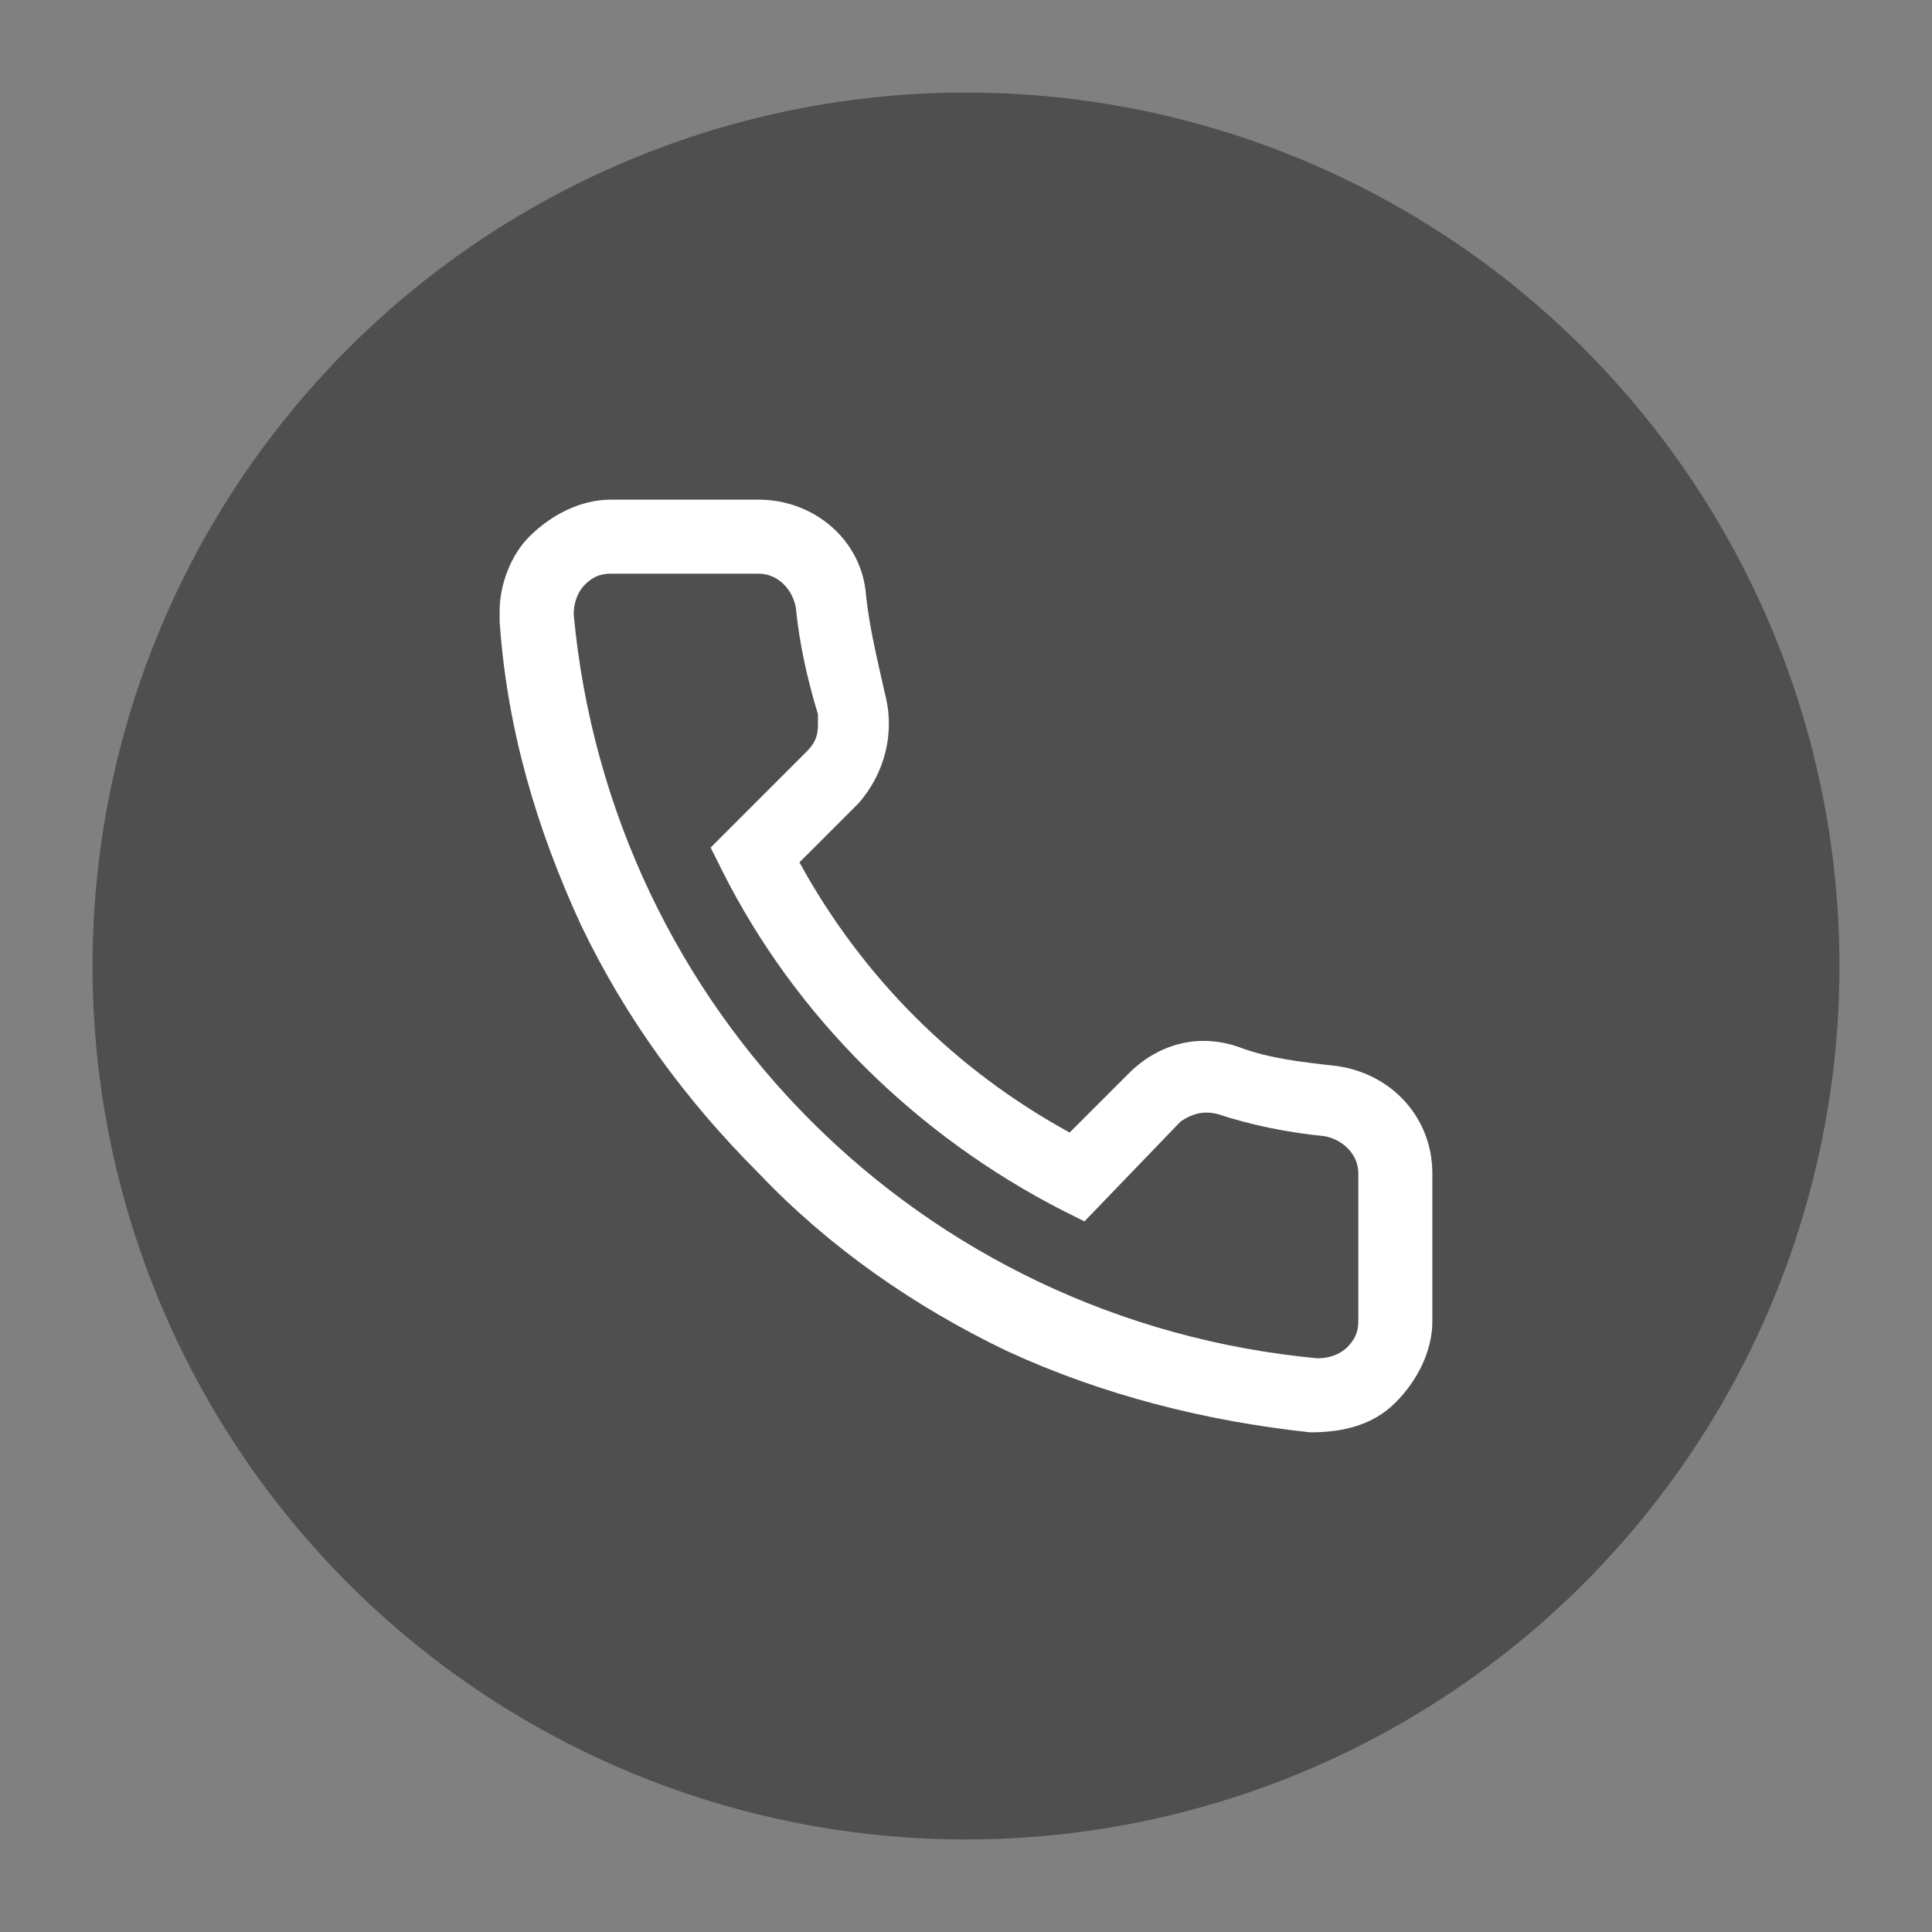
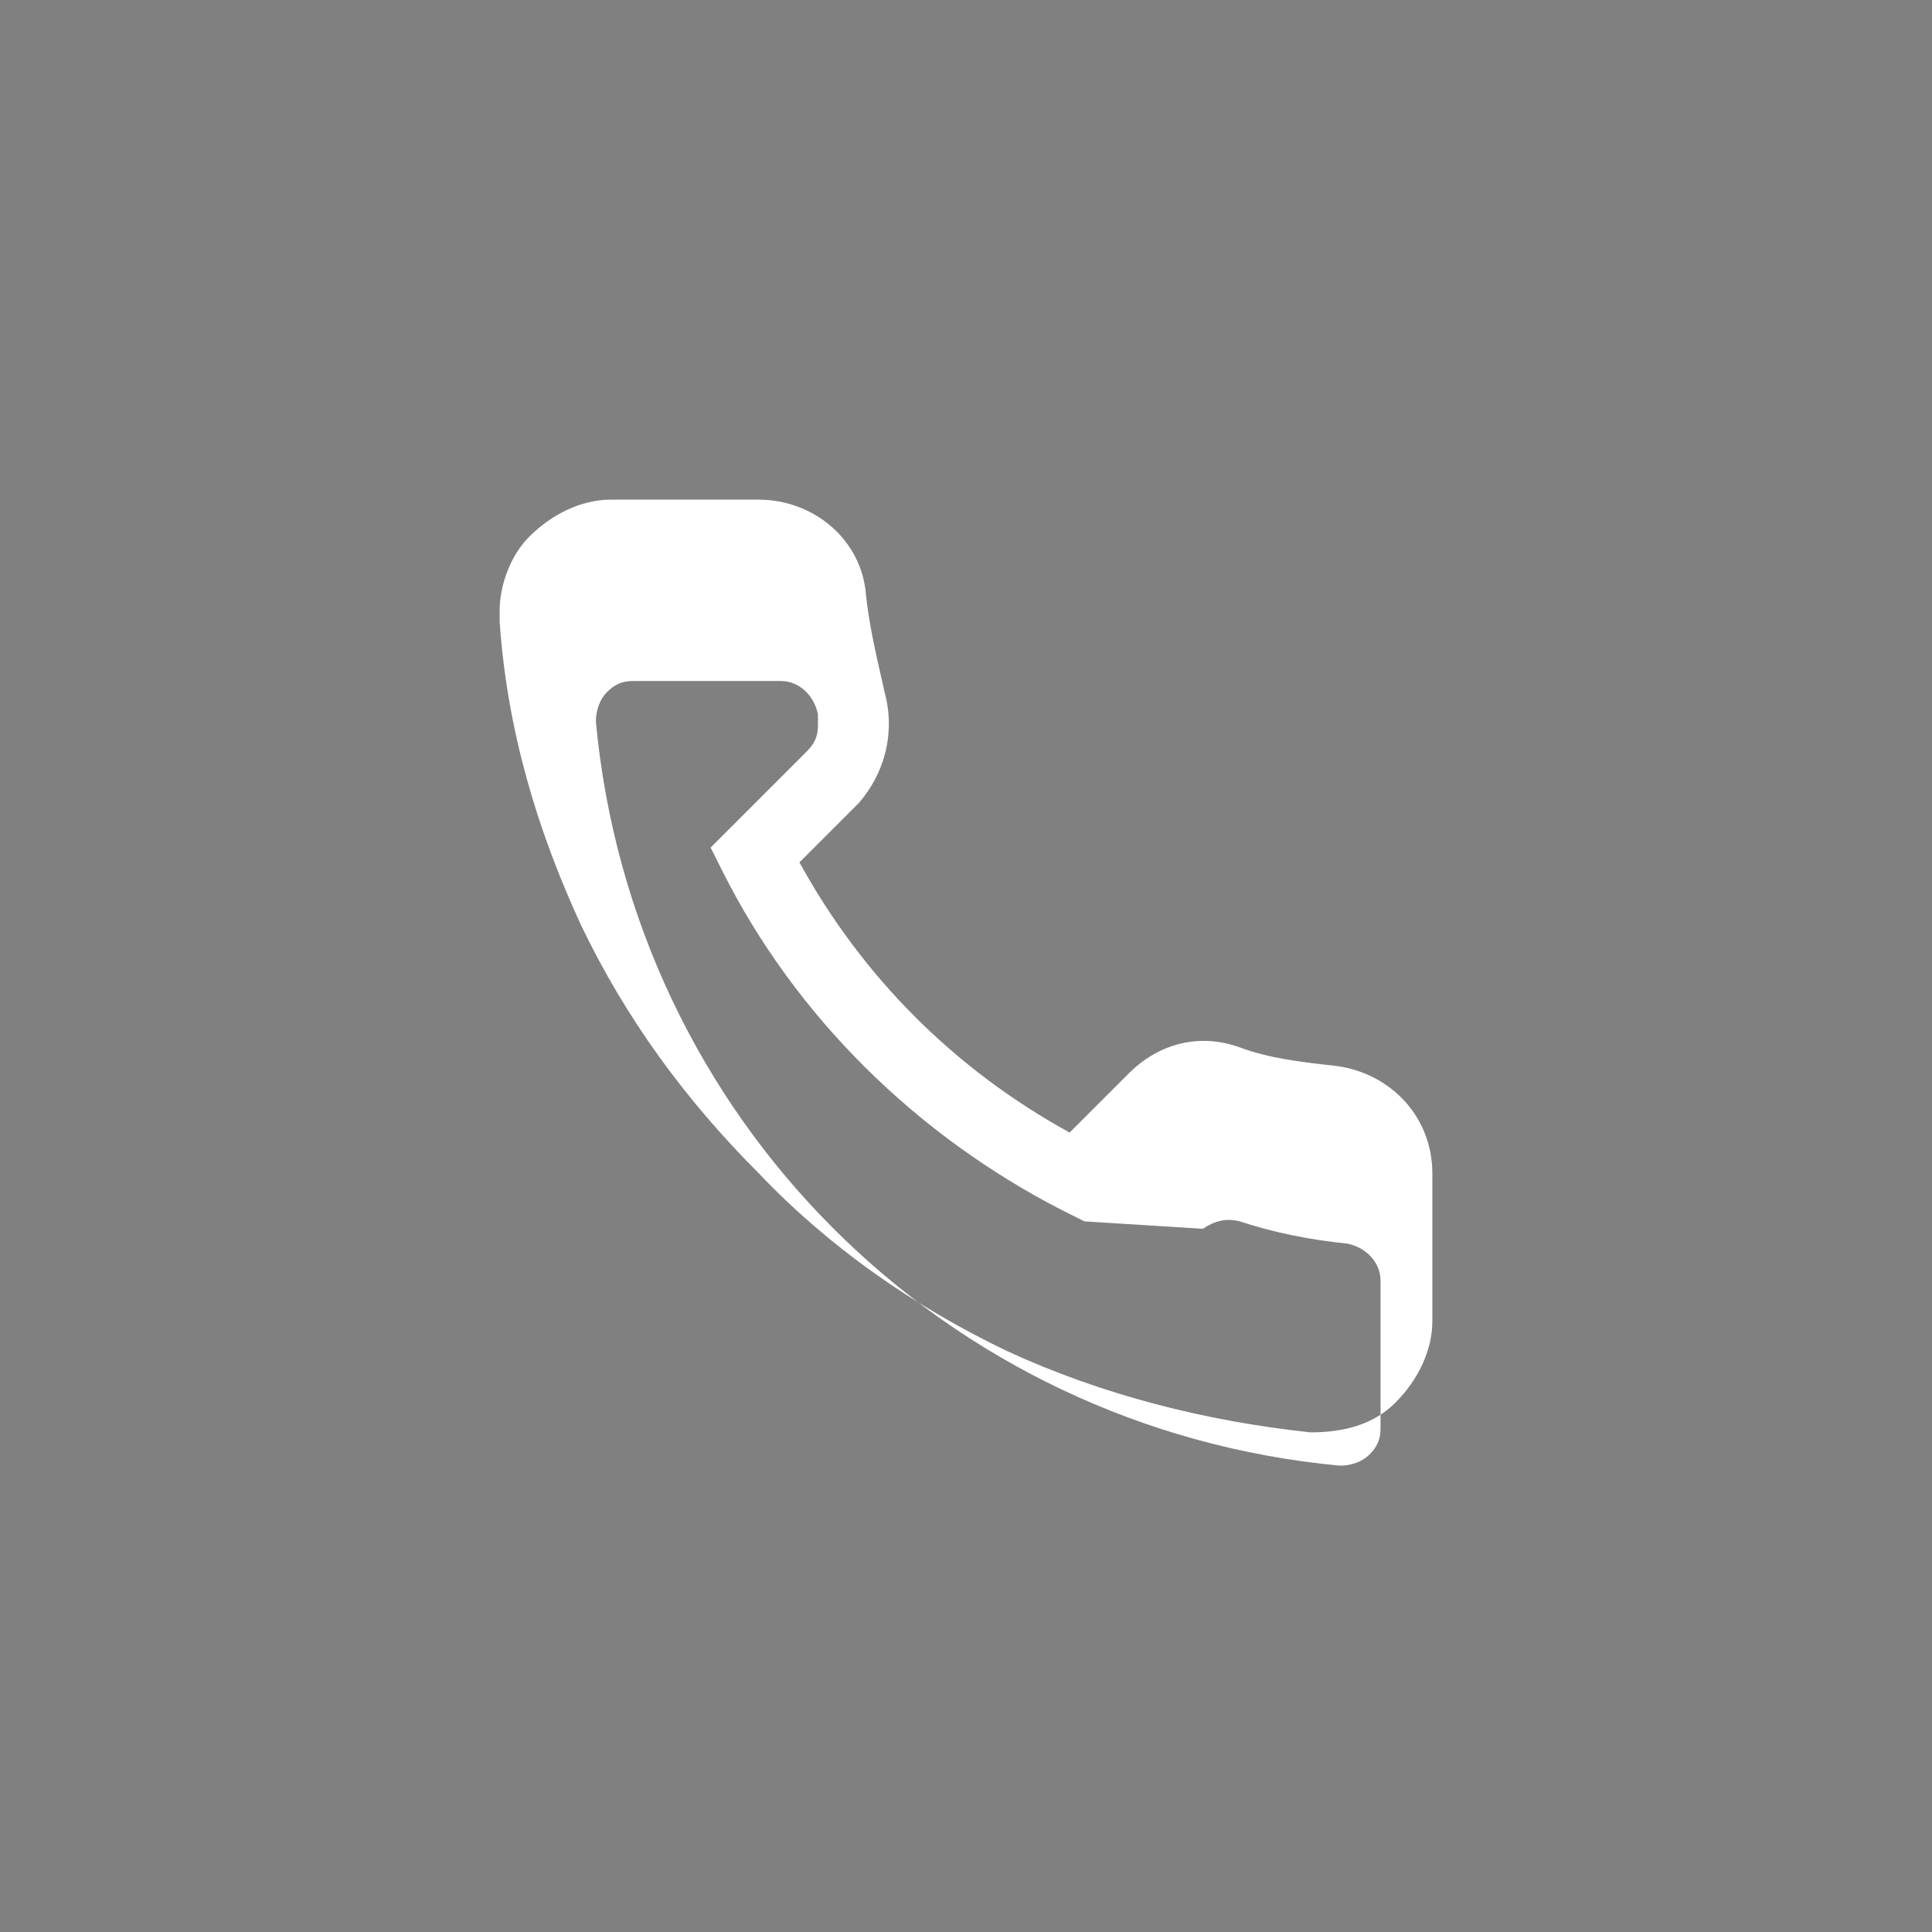
<svg xmlns="http://www.w3.org/2000/svg" version="1.1" id="Camada_1" x="0px" y="0px" viewBox="0 0 52.2 52.2" style="enable-background:new 0 0 52.2 52.2;" xml:space="preserve">
  <rect x="0" y="0" width="52.2" height="52.2" fill="#808080" stroke="none" />
  <style type="text/css">
	.st0{fill:#504F4F;}
	.st1{fill:#FFFFFF;}
</style>
  <g id="XMLID_2_">
-     <circle id="XMLID_7_" class="st0" cx="26.1" cy="26.1" r="23.6" />
-     <path id="XMLID_3_" class="st1" d="M13.5,16.5c0-0.7,0.3-1.5,0.8-2c0.6-0.6,1.4-1,2.2-1h4c1.5,0,2.8,1.1,2.9,2.6   c0.1,0.9,0.3,1.7,0.5,2.6c0.3,1.1,0,2.2-0.7,3l-1.6,1.6c1.7,3.1,4.2,5.6,7.3,7.3l1.6-1.6c0.8-0.8,1.9-1.1,3-0.7   c0.8,0.3,1.7,0.4,2.6,0.5c1.5,0.2,2.6,1.4,2.6,2.9v4c0,0.8-0.4,1.6-1,2.2c-0.6,0.6-1.4,0.8-2.3,0.8c-2.8-0.3-5.6-1-8.2-2.2   c-2.5-1.2-4.8-2.8-6.7-4.8c-2-2-3.6-4.2-4.8-6.7c-1.2-2.6-2-5.3-2.2-8.2C13.5,16.7,13.5,16.6,13.5,16.5L13.5,16.5z M22.1,19.6   c0-0.1,0-0.2,0-0.3c-0.3-1-0.5-1.9-0.6-2.9c-0.1-0.5-0.5-0.9-1-0.9h-4c-0.3,0-0.5,0.1-0.7,0.3c-0.2,0.2-0.3,0.5-0.3,0.8   c1,10.7,9.4,19.1,20.1,20.1c0.3,0,0.6-0.1,0.8-0.3c0.2-0.2,0.3-0.4,0.3-0.7v-4c0-0.5-0.4-0.9-0.9-1c-1-0.1-2-0.3-2.9-0.6   c-0.4-0.1-0.7,0-1,0.2L29.3,33l-0.6-0.3c-3.9-2-7.2-5.2-9.2-9.2l-0.3-0.6l2.6-2.6C22,20.1,22.1,19.9,22.1,19.6L22.1,19.6z    M22.1,19.6" />
+     <path id="XMLID_3_" class="st1" d="M13.5,16.5c0-0.7,0.3-1.5,0.8-2c0.6-0.6,1.4-1,2.2-1h4c1.5,0,2.8,1.1,2.9,2.6   c0.1,0.9,0.3,1.7,0.5,2.6c0.3,1.1,0,2.2-0.7,3l-1.6,1.6c1.7,3.1,4.2,5.6,7.3,7.3l1.6-1.6c0.8-0.8,1.9-1.1,3-0.7   c0.8,0.3,1.7,0.4,2.6,0.5c1.5,0.2,2.6,1.4,2.6,2.9v4c0,0.8-0.4,1.6-1,2.2c-0.6,0.6-1.4,0.8-2.3,0.8c-2.8-0.3-5.6-1-8.2-2.2   c-2.5-1.2-4.8-2.8-6.7-4.8c-2-2-3.6-4.2-4.8-6.7c-1.2-2.6-2-5.3-2.2-8.2C13.5,16.7,13.5,16.6,13.5,16.5L13.5,16.5z M22.1,19.6   c0-0.1,0-0.2,0-0.3c-0.1-0.5-0.5-0.9-1-0.9h-4c-0.3,0-0.5,0.1-0.7,0.3c-0.2,0.2-0.3,0.5-0.3,0.8   c1,10.7,9.4,19.1,20.1,20.1c0.3,0,0.6-0.1,0.8-0.3c0.2-0.2,0.3-0.4,0.3-0.7v-4c0-0.5-0.4-0.9-0.9-1c-1-0.1-2-0.3-2.9-0.6   c-0.4-0.1-0.7,0-1,0.2L29.3,33l-0.6-0.3c-3.9-2-7.2-5.2-9.2-9.2l-0.3-0.6l2.6-2.6C22,20.1,22.1,19.9,22.1,19.6L22.1,19.6z    M22.1,19.6" />
  </g>
</svg>